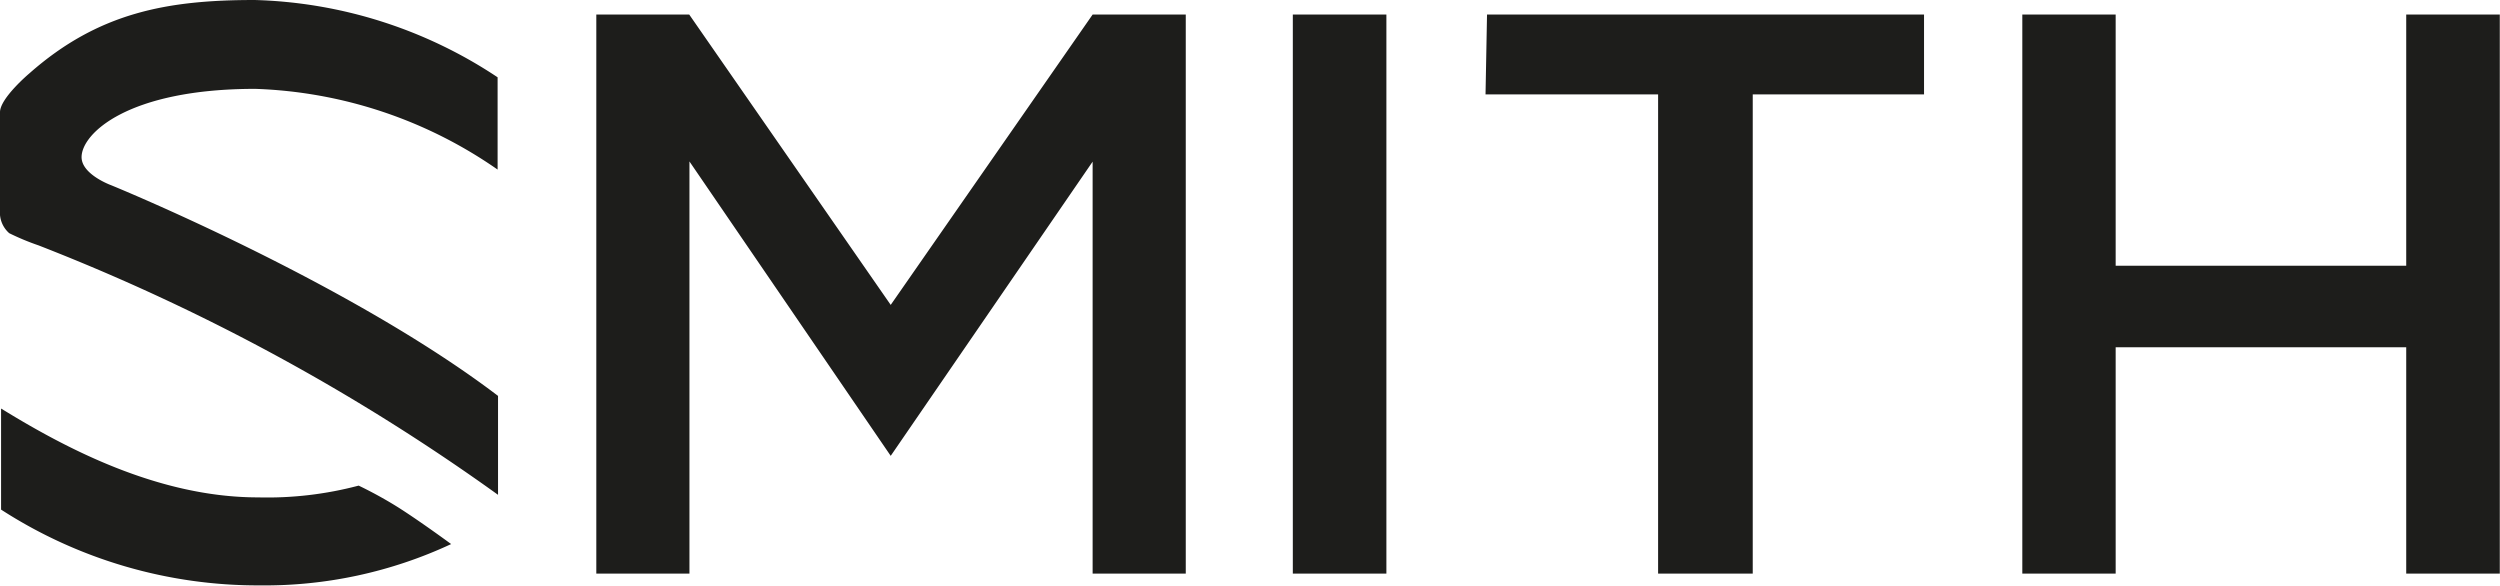
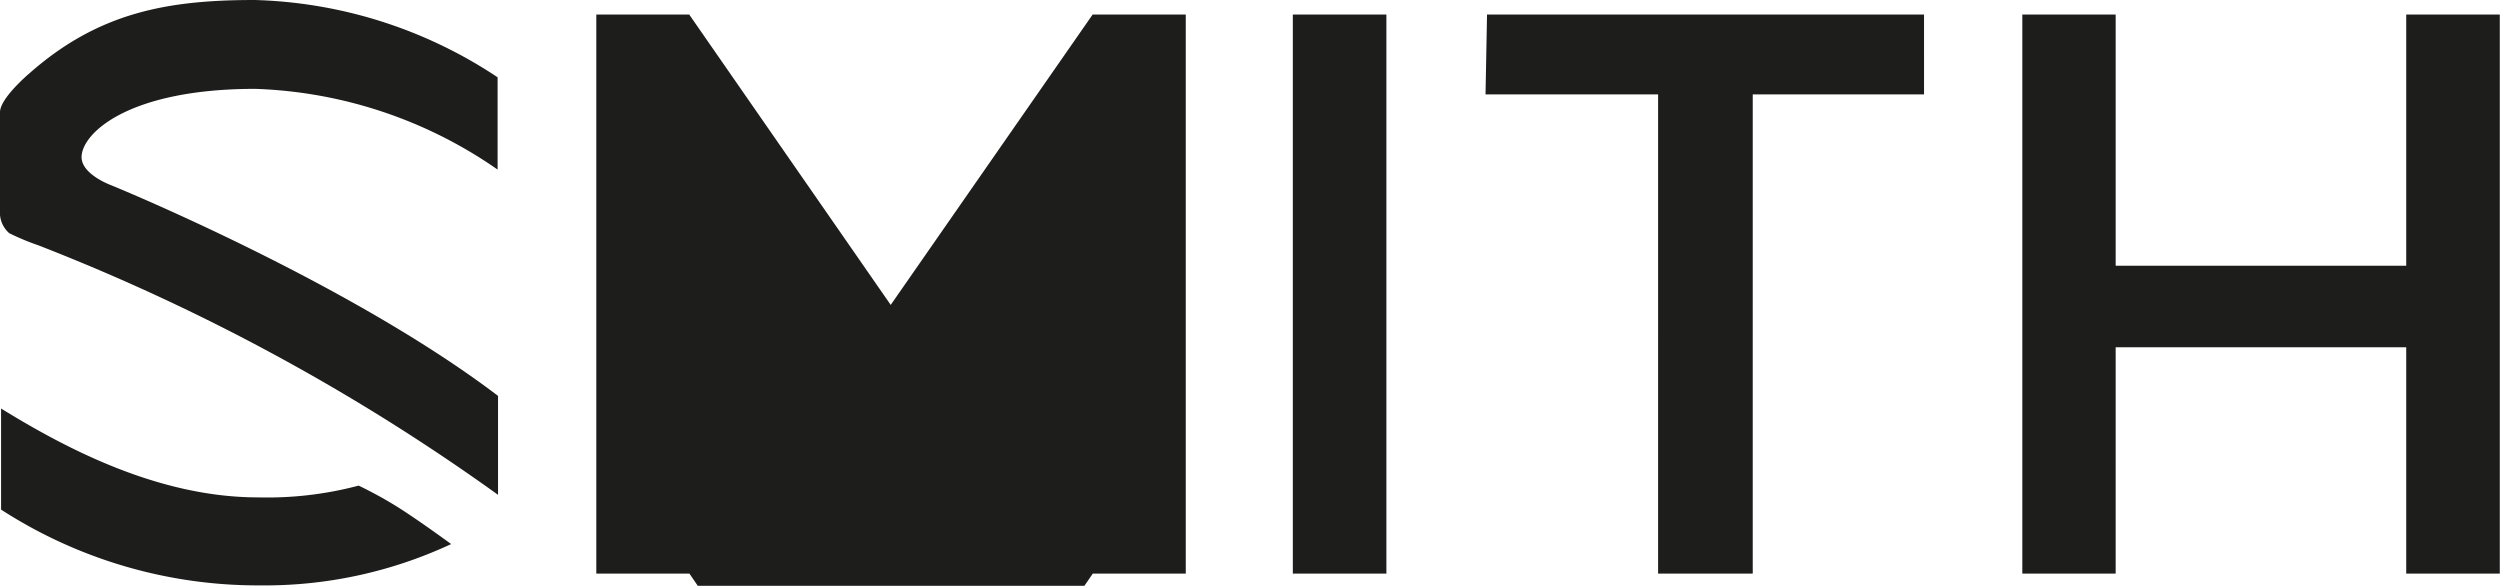
<svg xmlns="http://www.w3.org/2000/svg" id="Ebene_1" data-name="Ebene 1" viewBox="0 0 116.76 27.36">
  <defs>
    <style>.cls-1{fill:#1d1d1b;}</style>
  </defs>
-   <path class="cls-1" d="M5.43,53.66c0,.81,1.38,1.31,1.38,1.31s11.05,4.5,18.07,9.84v4.62A97.07,97.07,0,0,0,3.42,57.78a11.48,11.48,0,0,1-1.37-.57,1.28,1.28,0,0,1-.43-1.07V51.56C1.62,50.9,3,49.74,3,49.74c3.23-2.85,6.46-3.42,10.51-3.42a21.52,21.52,0,0,1,11.35,3.61l0,4.31a21,21,0,0,0-11.32-3.77C7.59,50.47,5.43,52.56,5.43,53.66ZM18.37,69a16.65,16.65,0,0,1-4.7.55c-4.72,0-9.09-2.36-12-4.15v4.72a22.1,22.1,0,0,0,12.1,3.54,20.58,20.58,0,0,0,8.92-1.93s-1.25-.92-2.28-1.59S18.37,69,18.37,69ZM62,73.11h4.37V47H62Zm9-22.38h8.06V73.11h4.42V50.73h8V47H71.07ZM114,47V58.73H100.43V47H96.07V73.11h4.36V62.54H114V73.11h4.37V47ZM43.22,60.56,33.81,47H29.47V73.11h4.35V53.86l9.4,13.75,9.43-13.74V73.11H57V47H52.65Z" transform="translate(-1.62 -46.32)" />
+   <path class="cls-1" d="M5.43,53.66c0,.81,1.38,1.31,1.38,1.31s11.05,4.5,18.07,9.84v4.62A97.07,97.07,0,0,0,3.42,57.78a11.48,11.48,0,0,1-1.37-.57,1.28,1.28,0,0,1-.43-1.07V51.56C1.62,50.9,3,49.74,3,49.74c3.23-2.85,6.46-3.42,10.51-3.42a21.52,21.52,0,0,1,11.35,3.61l0,4.31a21,21,0,0,0-11.32-3.77C7.59,50.47,5.43,52.56,5.43,53.66ZM18.37,69a16.65,16.65,0,0,1-4.7.55c-4.72,0-9.09-2.36-12-4.15v4.72a22.1,22.1,0,0,0,12.1,3.54,20.58,20.58,0,0,0,8.92-1.93s-1.25-.92-2.28-1.59S18.37,69,18.37,69ZM62,73.11h4.37V47H62Zm9-22.38h8.06V73.11h4.42V50.73h8V47H71.07ZM114,47V58.73H100.43V47H96.07V73.11h4.36V62.54H114V73.11h4.37V47ZM43.22,60.56,33.81,47H29.47V73.11h4.35l9.4,13.75,9.43-13.74V73.11H57V47H52.65Z" transform="translate(-1.62 -46.32)" />
</svg>